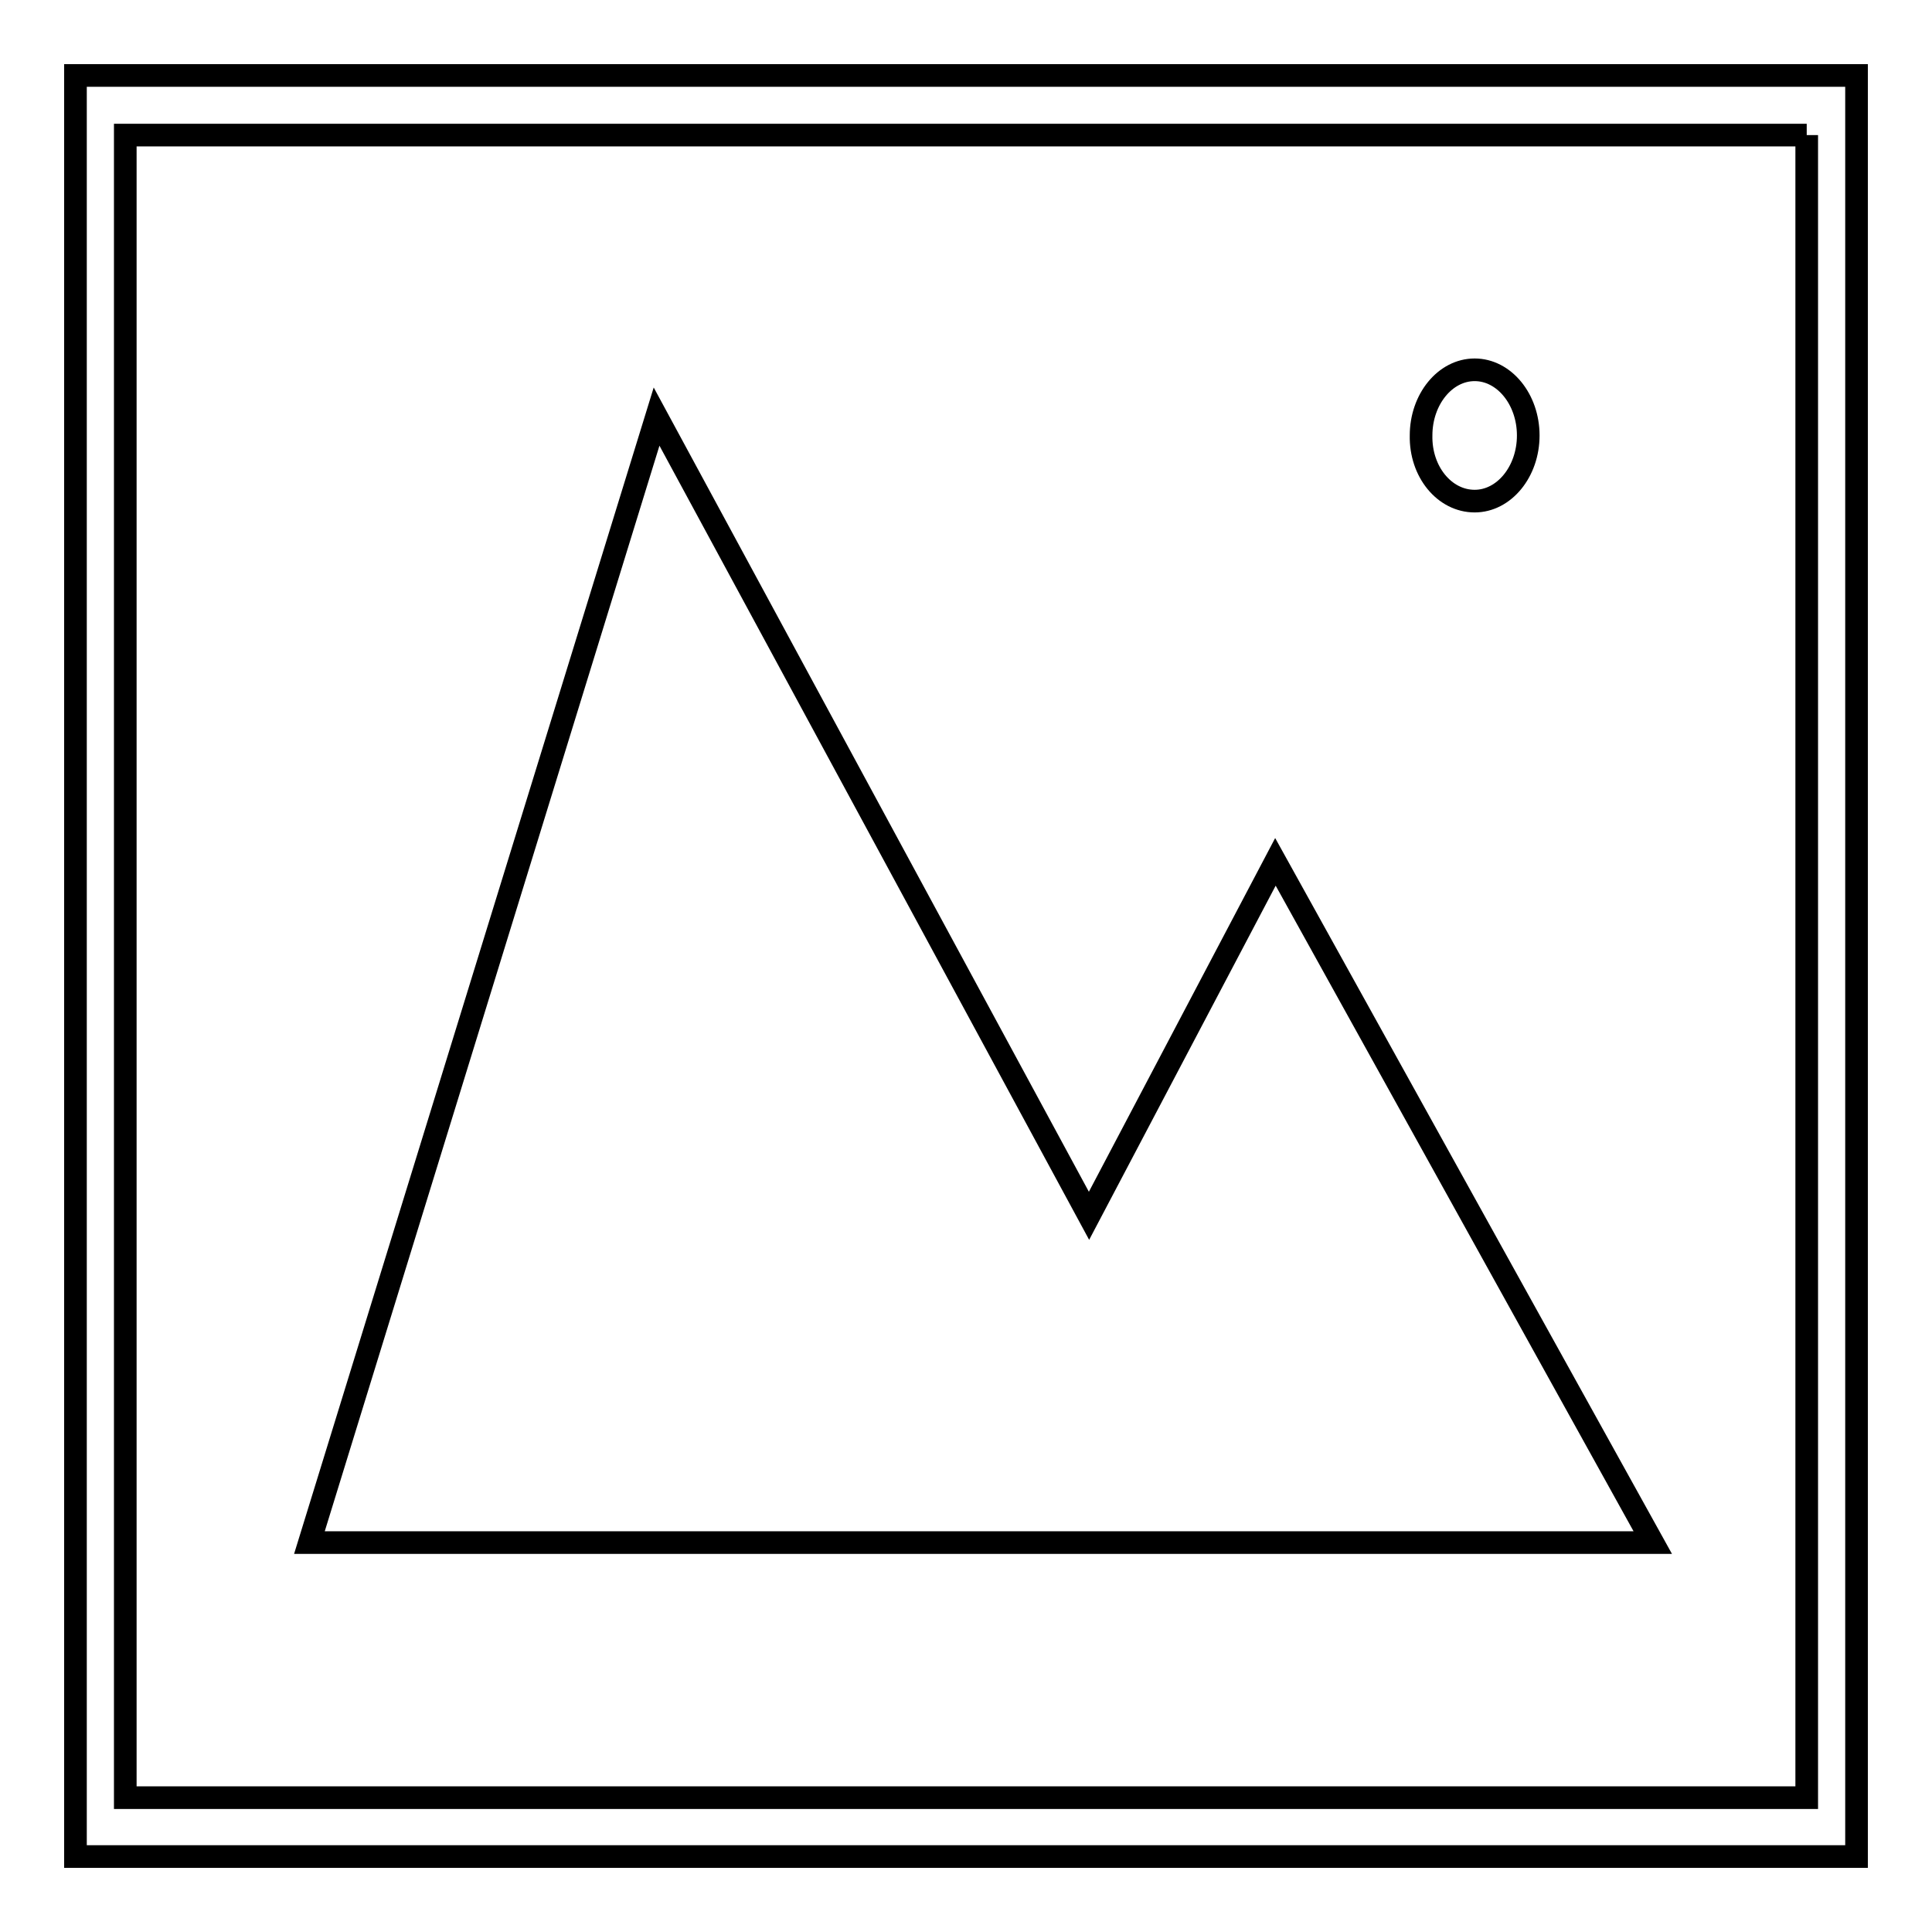
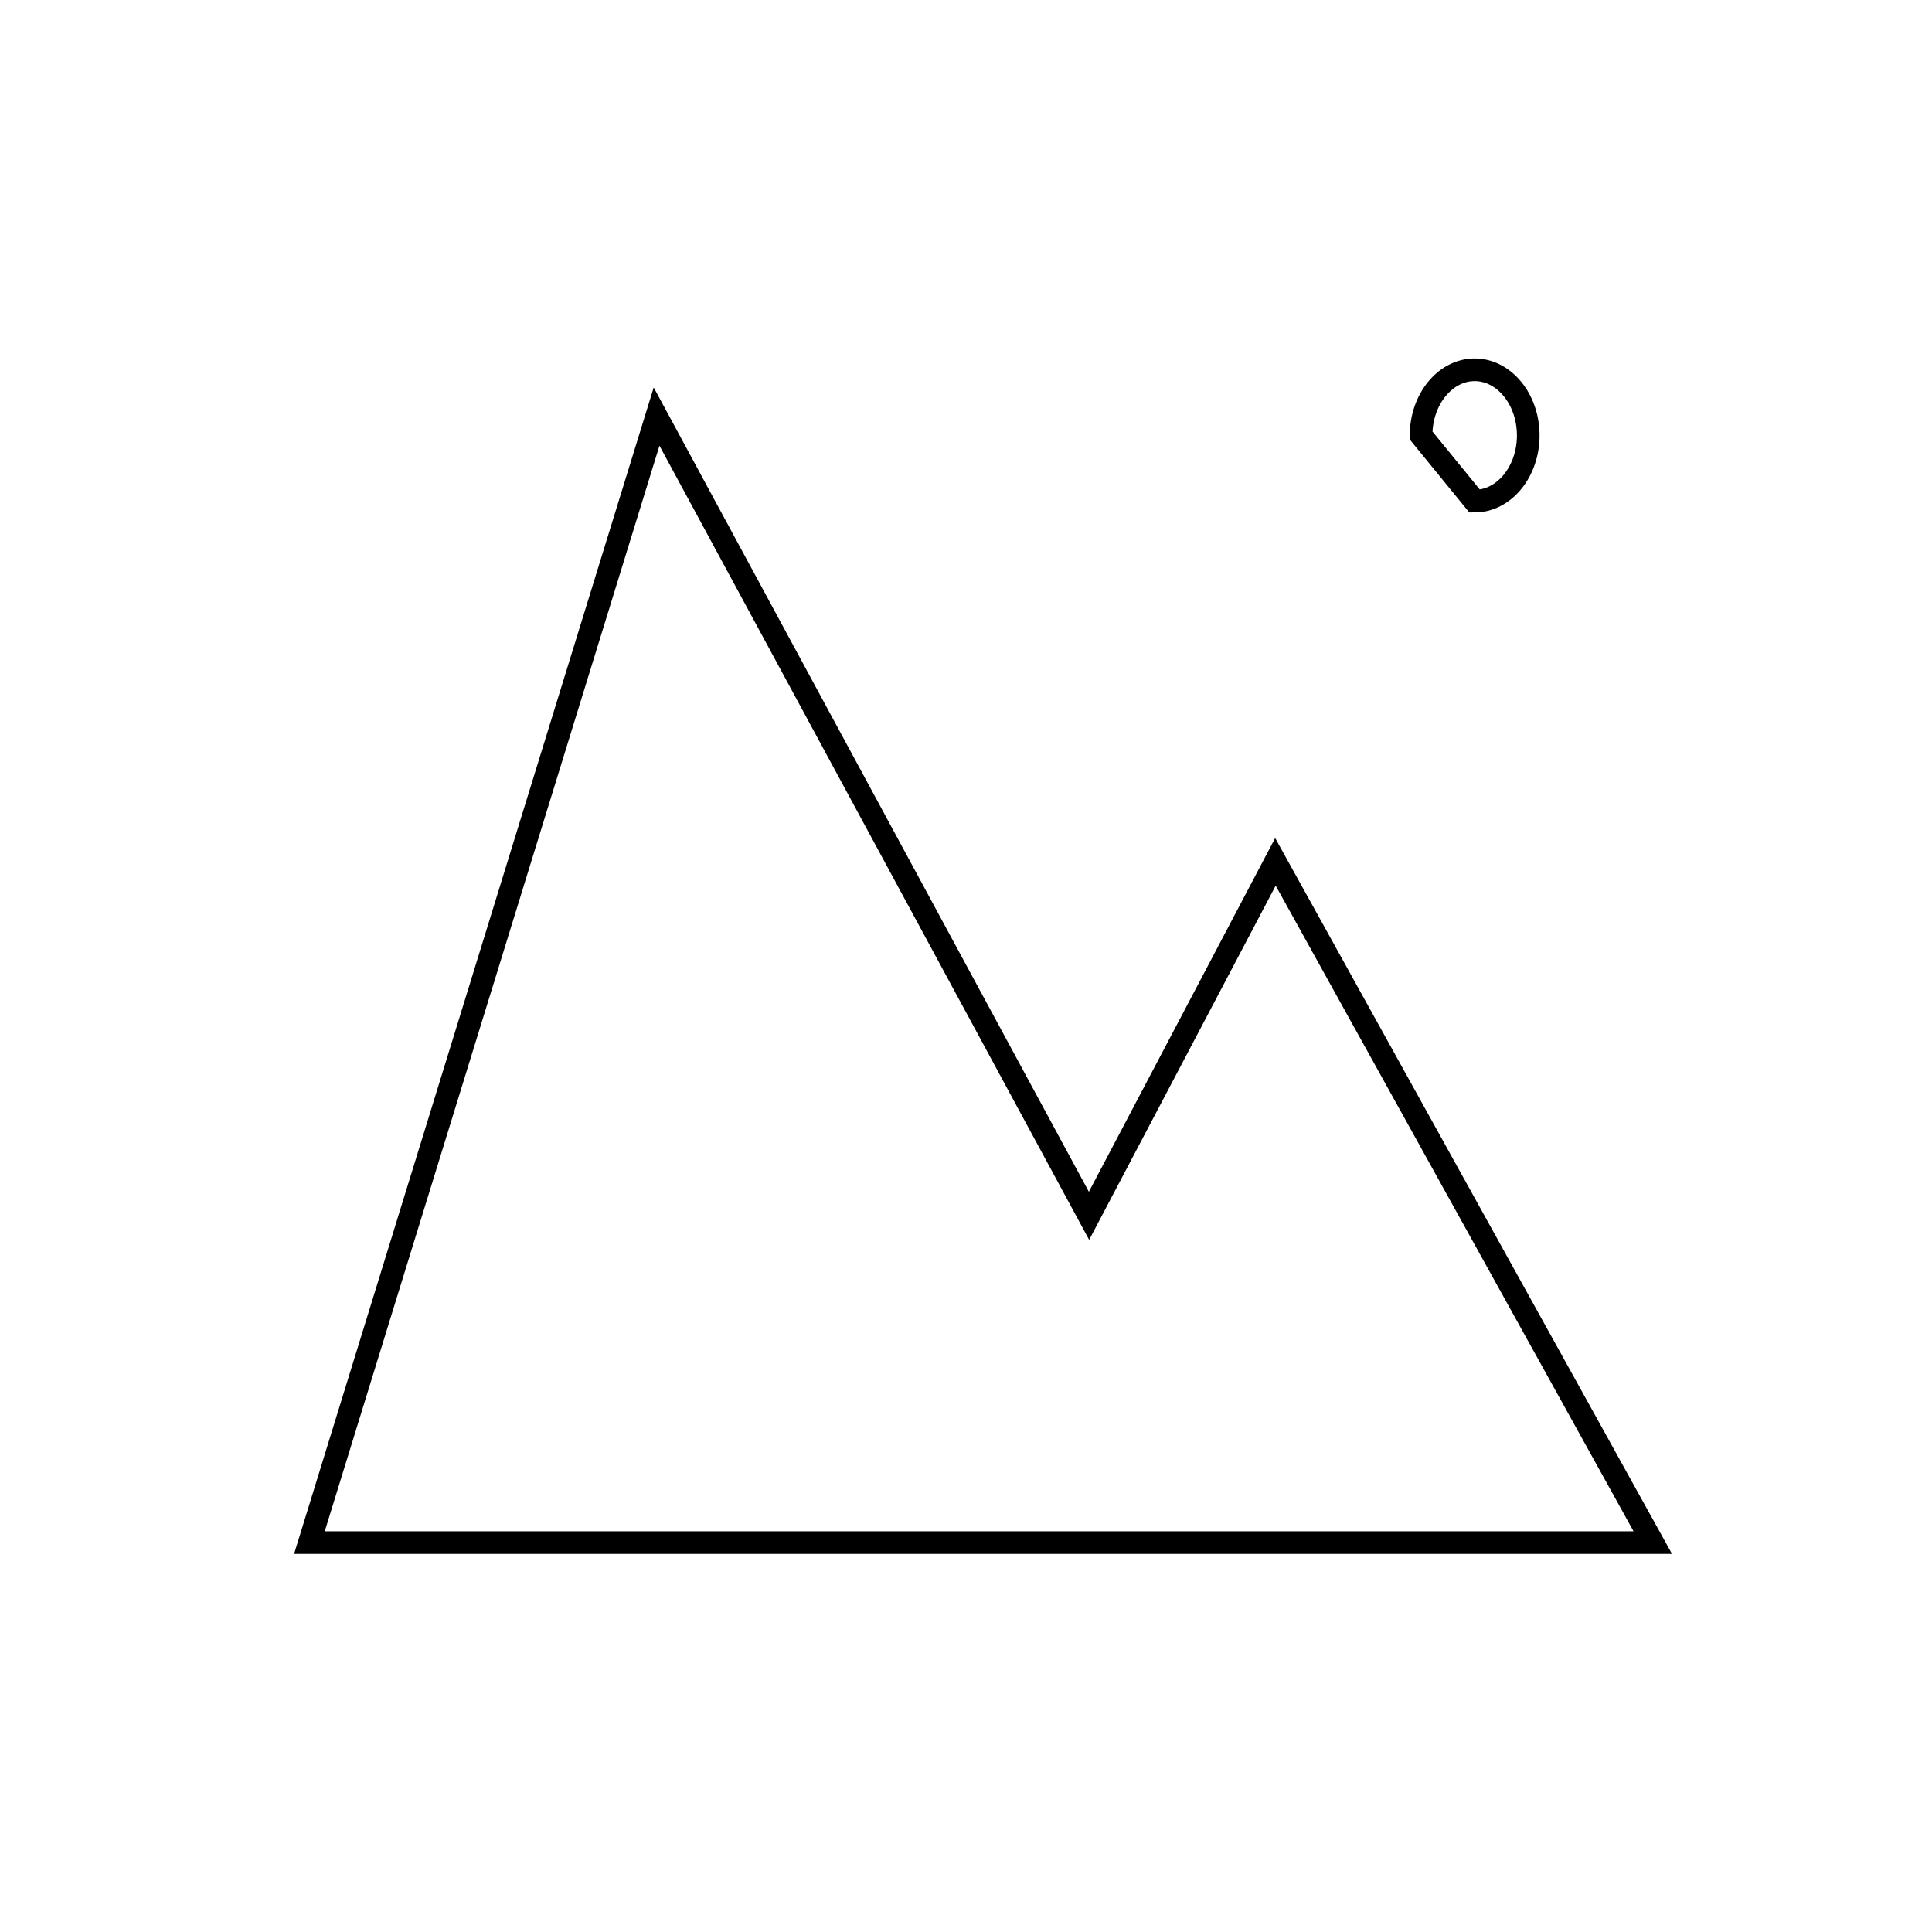
<svg xmlns="http://www.w3.org/2000/svg" version="1.1" x="0px" y="0px" viewBox="0 0 256 256" enable-background="new 0 0 256 256" xml:space="preserve">
  <g>
    <g>
-       <path stroke-width="3" fill-opacity="0" stroke="#000000" d="M169,114.2l-24.7,46.9L87,55.2l-46,149.2H219L169,114.2z M195.4,66.4c3.9,0,7.1-3.9,7.1-8.7c0-4.8-3.2-8.7-7.1-8.7c-3.9,0-7.1,3.9-7.1,8.7C188.2,62.5,191.4,66.4,195.4,66.4z" />
-       <path stroke-width="3" fill-opacity="0" stroke="#000000" d="M239.4,17.9v220.3H16.6V17.9H239.4 M246,10H10v236h236V10L246,10z" />
+       <path stroke-width="3" fill-opacity="0" stroke="#000000" d="M169,114.2l-24.7,46.9L87,55.2l-46,149.2H219L169,114.2z M195.4,66.4c3.9,0,7.1-3.9,7.1-8.7c0-4.8-3.2-8.7-7.1-8.7c-3.9,0-7.1,3.9-7.1,8.7z" />
    </g>
  </g>
</svg>